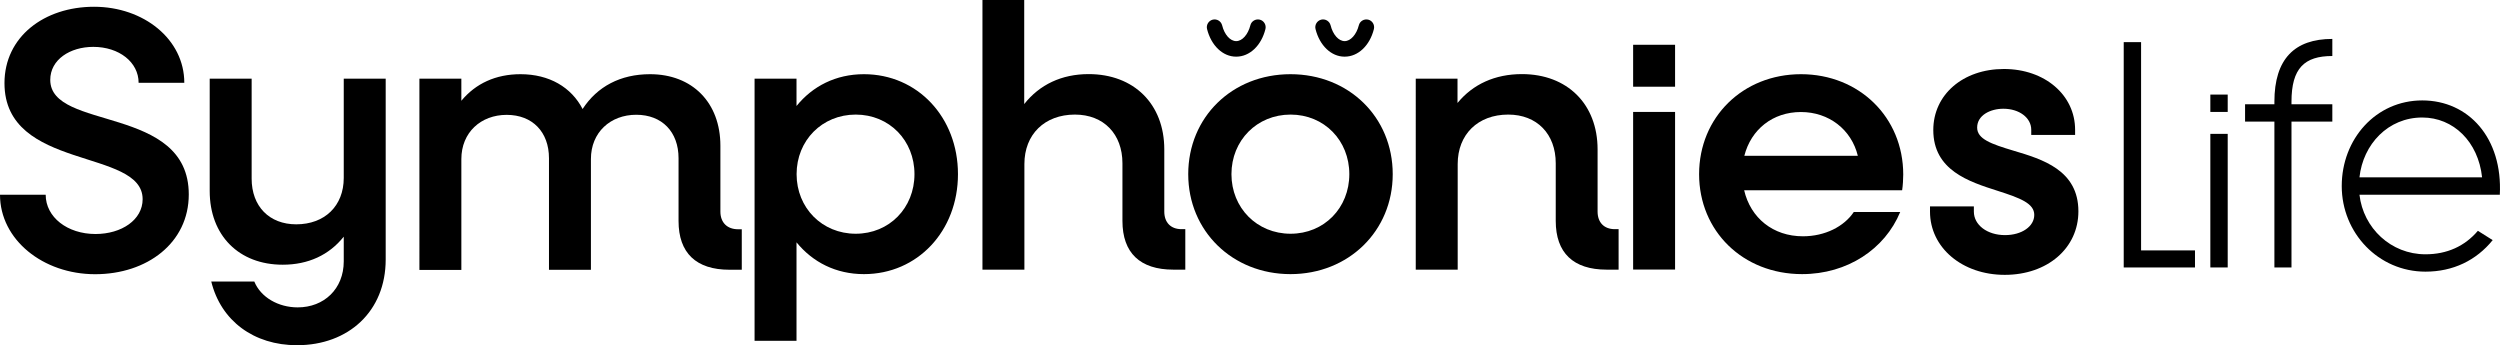
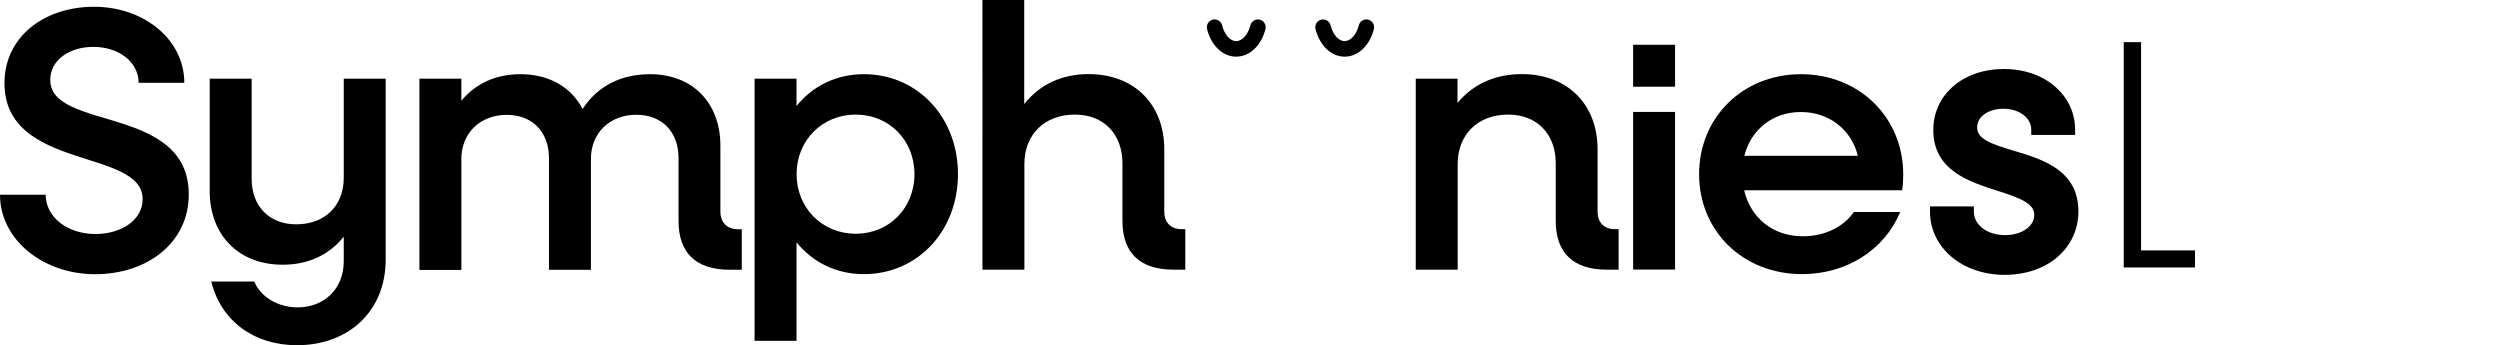
<svg xmlns="http://www.w3.org/2000/svg" id="Layer_2" data-name="Layer 2" viewBox="0 0 273.6 37.78">
  <defs>
    <style>
      .cls-1 {
        fill: #000;
        stroke-width: 0px;
      }
    </style>
  </defs>
  <g id="Layer_1-2" data-name="Layer 1">
    <g>
      <g>
        <path class="cls-1" d="M135.28,6.2h-.01c-1.45,0-2.72-1.22-3.17-3.02-.11-.45.16-.91.62-1.03.45-.11.91.16,1.03.62.25,1.02.88,1.73,1.54,1.73.66,0,1.29-.71,1.55-1.73.11-.45.57-.73,1.03-.62.45.11.73.57.62,1.03-.45,1.81-1.73,3.02-3.19,3.02Z" />
        <path class="cls-1" d="M147.15,6.2h-.01c-1.45,0-2.72-1.22-3.17-3.02-.11-.45.16-.91.62-1.03.45-.11.91.16,1.03.62.25,1.02.88,1.73,1.54,1.73.65,0,1.29-.71,1.55-1.73.11-.45.57-.73,1.03-.62.45.11.73.57.62,1.03-.45,1.81-1.73,3.02-3.19,3.02Z" />
      </g>
      <path class="cls-1" d="M0,21.31h5c0,2.46,2.38,4.3,5.45,4.3,2.87,0,5.16-1.56,5.16-3.81C15.61,16.19.49,18.73.49,9.1.49,4.02,4.84.74,10.29.74s9.88,3.57,9.88,8.32h-5c0-2.25-2.13-3.93-4.96-3.93-2.54,0-4.71,1.39-4.71,3.61,0,5.61,15.16,2.7,15.16,12.54,0,5.29-4.55,8.73-10.25,8.73S0,26.23,0,21.31Z" />
      <path class="cls-1" d="M219.4,30.08c-4.66,0-8.18-2.98-8.18-6.92v-.57h4.8v.57c0,1.47,1.47,2.57,3.41,2.57,1.83,0,3.2-.95,3.2-2.21s-1.52-1.84-4.02-2.64c-3.13-1-7.03-2.24-7.03-6.65,0-3.87,3.25-6.68,7.73-6.68s7.79,2.86,7.79,6.65v.57h-4.8v-.57c0-1.31-1.31-2.3-3.05-2.3-1.43,0-2.87.71-2.87,2.06,0,1.25,1.51,1.79,3.98,2.53,3.16.94,7.1,2.12,7.1,6.64,0,4.03-3.39,6.95-8.06,6.95Z" />
      <path class="cls-1" d="M22.95,20.9v-12.29h4.59v10.94c0,3.03,1.93,5,4.88,5,3.11,0,5.2-2.01,5.2-5.08v-10.86h4.59v19.79c0,5.66-4.06,9.38-9.71,9.38-4.71,0-8.32-2.66-9.38-6.97h4.71c.7,1.72,2.62,2.83,4.75,2.83,2.87,0,5.04-2.01,5.04-5.04v-2.7c-1.6,2.01-3.89,3.07-6.68,3.07-4.79,0-7.99-3.2-7.99-8.07Z" />
      <path class="cls-1" d="M45.9,8.61h4.59v2.42c1.56-1.89,3.77-2.91,6.47-2.91,3.16,0,5.57,1.43,6.8,3.81,1.6-2.46,4.14-3.81,7.38-3.81,4.63,0,7.7,3.11,7.7,7.83v7.21c0,1.19.74,1.93,1.93,1.93h.41v4.43h-1.35c-3.65,0-5.57-1.84-5.57-5.33v-6.88c0-2.87-1.8-4.75-4.63-4.75s-4.96,1.93-4.96,4.84v12.13h-4.59v-12.21c0-2.87-1.8-4.75-4.63-4.75s-4.96,1.93-4.96,4.84v12.13h-4.59V8.61Z" />
      <path class="cls-1" d="M82.58,8.61h4.59v2.99c1.76-2.17,4.3-3.48,7.38-3.48,5.86,0,10.29,4.71,10.29,10.94s-4.43,10.94-10.29,10.94c-3.07,0-5.61-1.31-7.38-3.48v10.78h-4.59V8.61ZM100.08,19.06c0-3.69-2.75-6.52-6.43-6.52s-6.47,2.83-6.47,6.52,2.79,6.52,6.47,6.52,6.43-2.83,6.43-6.52Z" />
      <path class="cls-1" d="M107.5,0h4.59v11.39c1.68-2.13,4.1-3.28,7.05-3.28,4.96,0,8.28,3.28,8.28,8.24v6.8c0,1.19.7,1.93,1.89,1.93h.41v4.43h-1.31c-3.65,0-5.57-1.84-5.57-5.33v-6.31c0-3.2-2.05-5.33-5.2-5.33-3.32,0-5.53,2.17-5.53,5.41v11.56h-4.59V0Z" />
-       <path class="cls-1" d="M130.04,19.06c0-6.23,4.8-10.94,11.19-10.94s11.19,4.71,11.19,10.94-4.84,10.94-11.19,10.94-11.19-4.71-11.19-10.94ZM147.67,19.06c0-3.69-2.75-6.52-6.43-6.52s-6.47,2.83-6.47,6.52,2.79,6.52,6.47,6.52,6.43-2.83,6.43-6.52Z" />
      <path class="cls-1" d="M154.92,8.61h4.59v2.66c1.68-2.05,4.1-3.16,7.05-3.16,4.96,0,8.28,3.28,8.28,8.24v6.8c0,1.19.7,1.93,1.89,1.93h.41v4.43h-1.31c-3.65,0-5.57-1.84-5.57-5.33v-6.31c0-3.2-2.05-5.33-5.2-5.33-3.32,0-5.53,2.17-5.53,5.41v11.56h-4.59V8.61Z" />
      <path class="cls-1" d="M178.73,12.25h4.59v17.25h-4.59V12.25Z" />
      <path class="cls-1" d="M185.95,19.06c0-6.23,4.79-10.94,11.15-10.94s11.19,4.71,11.19,10.98c0,.45-.04,1.23-.12,1.72h-17.29c.7,3.03,3.16,5.04,6.43,5.04,2.42,0,4.51-1.07,5.57-2.66h5.08c-1.68,4.06-5.78,6.8-10.74,6.8-6.48,0-11.27-4.71-11.27-10.94ZM190.9,17.05h12.42c-.7-2.87-3.16-4.79-6.23-4.79s-5.45,1.89-6.19,4.79Z" />
      <rect class="cls-1" x="178.73" y="4.9" width="4.59" height="4.59" transform="translate(173.83 188.22) rotate(-90)" />
      <g>
        <path class="cls-1" d="M240.22,27.4v1.87h-7.8V4.61h1.9v22.79h5.9Z" />
-         <path class="cls-1" d="M241.9,14.65h1.9v14.62h-1.9v-14.62ZM243.8,12.25h-1.9v-1.9h1.9v1.9Z" />
-         <path class="cls-1" d="M250.78,11.13v.28h4.47v1.9h-4.47v15.96h-1.87v-15.96h-3.21v-1.9h3.21v-.28c0-4.69,2.22-6.87,6.34-6.87v1.87c-3.06,0-4.47,1.34-4.47,5Z" />
-         <path class="cls-1" d="M273.58,21.31h-15.36c.42,3.66,3.45,6.52,7.22,6.52,2.36,0,4.3-.88,5.74-2.57l1.62,1.02c-1.8,2.22-4.33,3.45-7.36,3.45-5.14,0-9.16-4.23-9.16-9.37s3.73-9.37,8.81-9.37,8.81,4.12,8.49,10.32ZM258.22,19.41h13.42c-.42-3.91-3.14-6.55-6.55-6.55-3.73,0-6.48,2.92-6.87,6.55Z" />
      </g>
    </g>
  </g>
</svg>